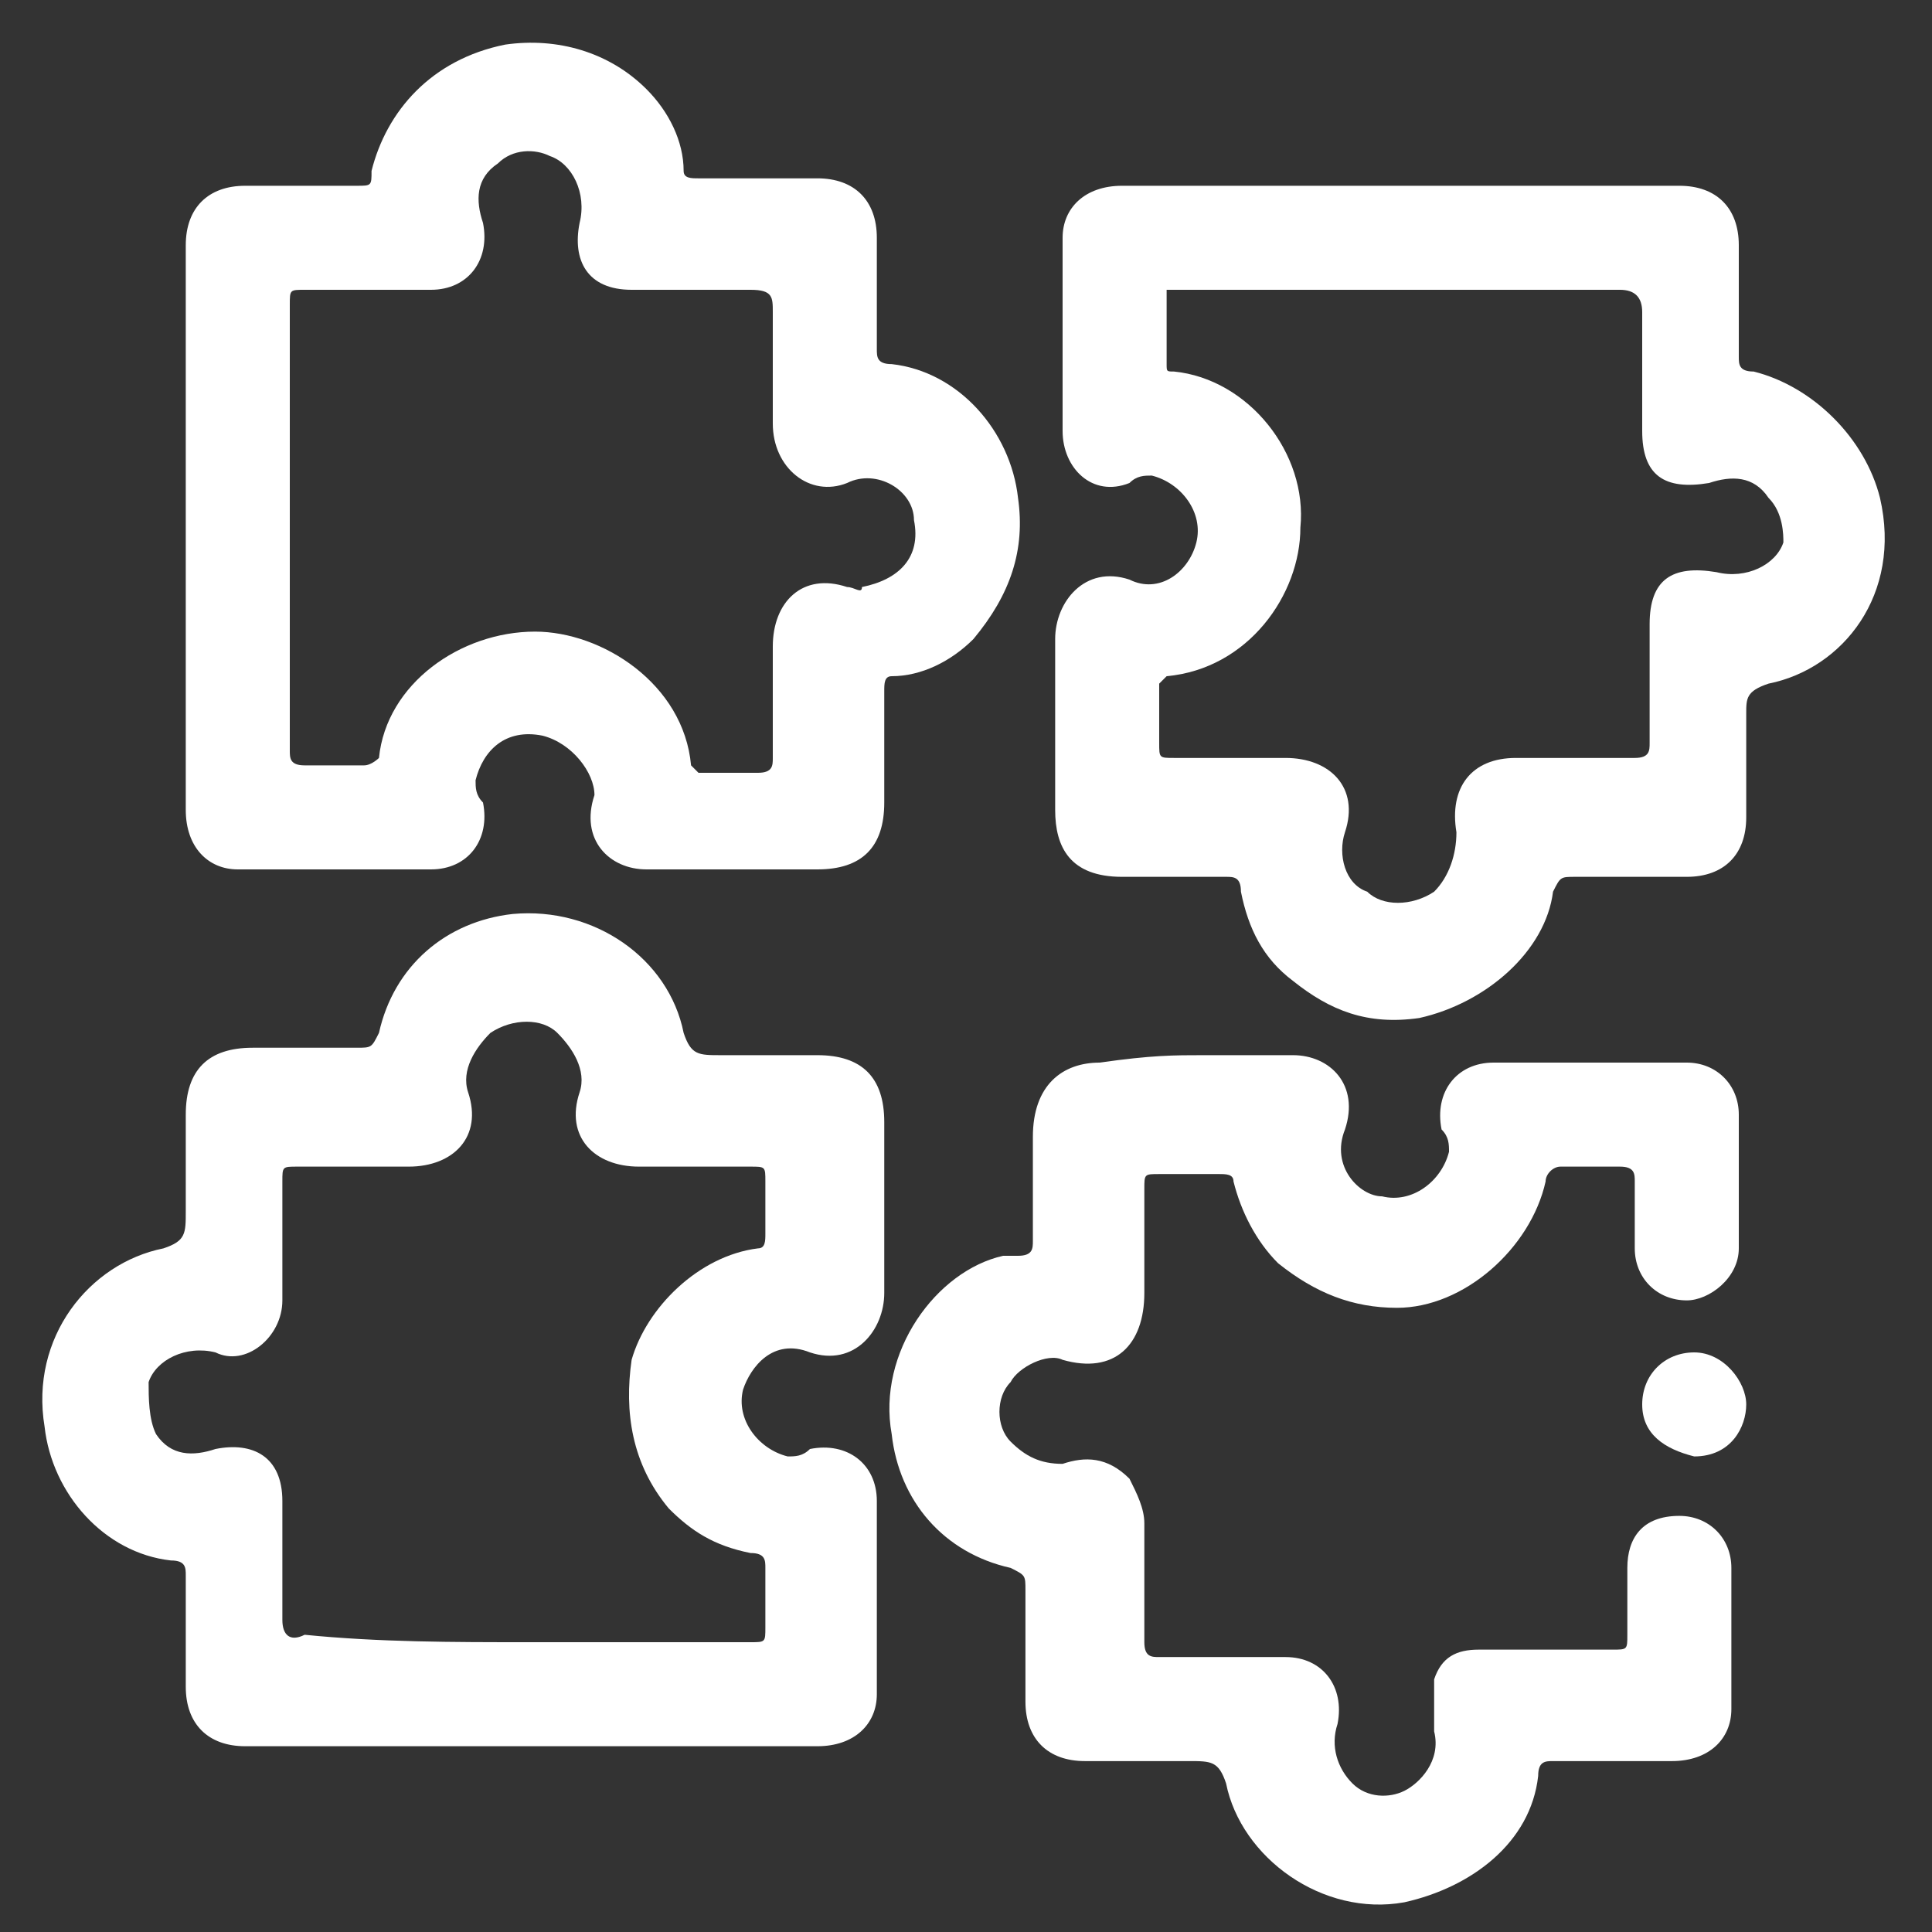
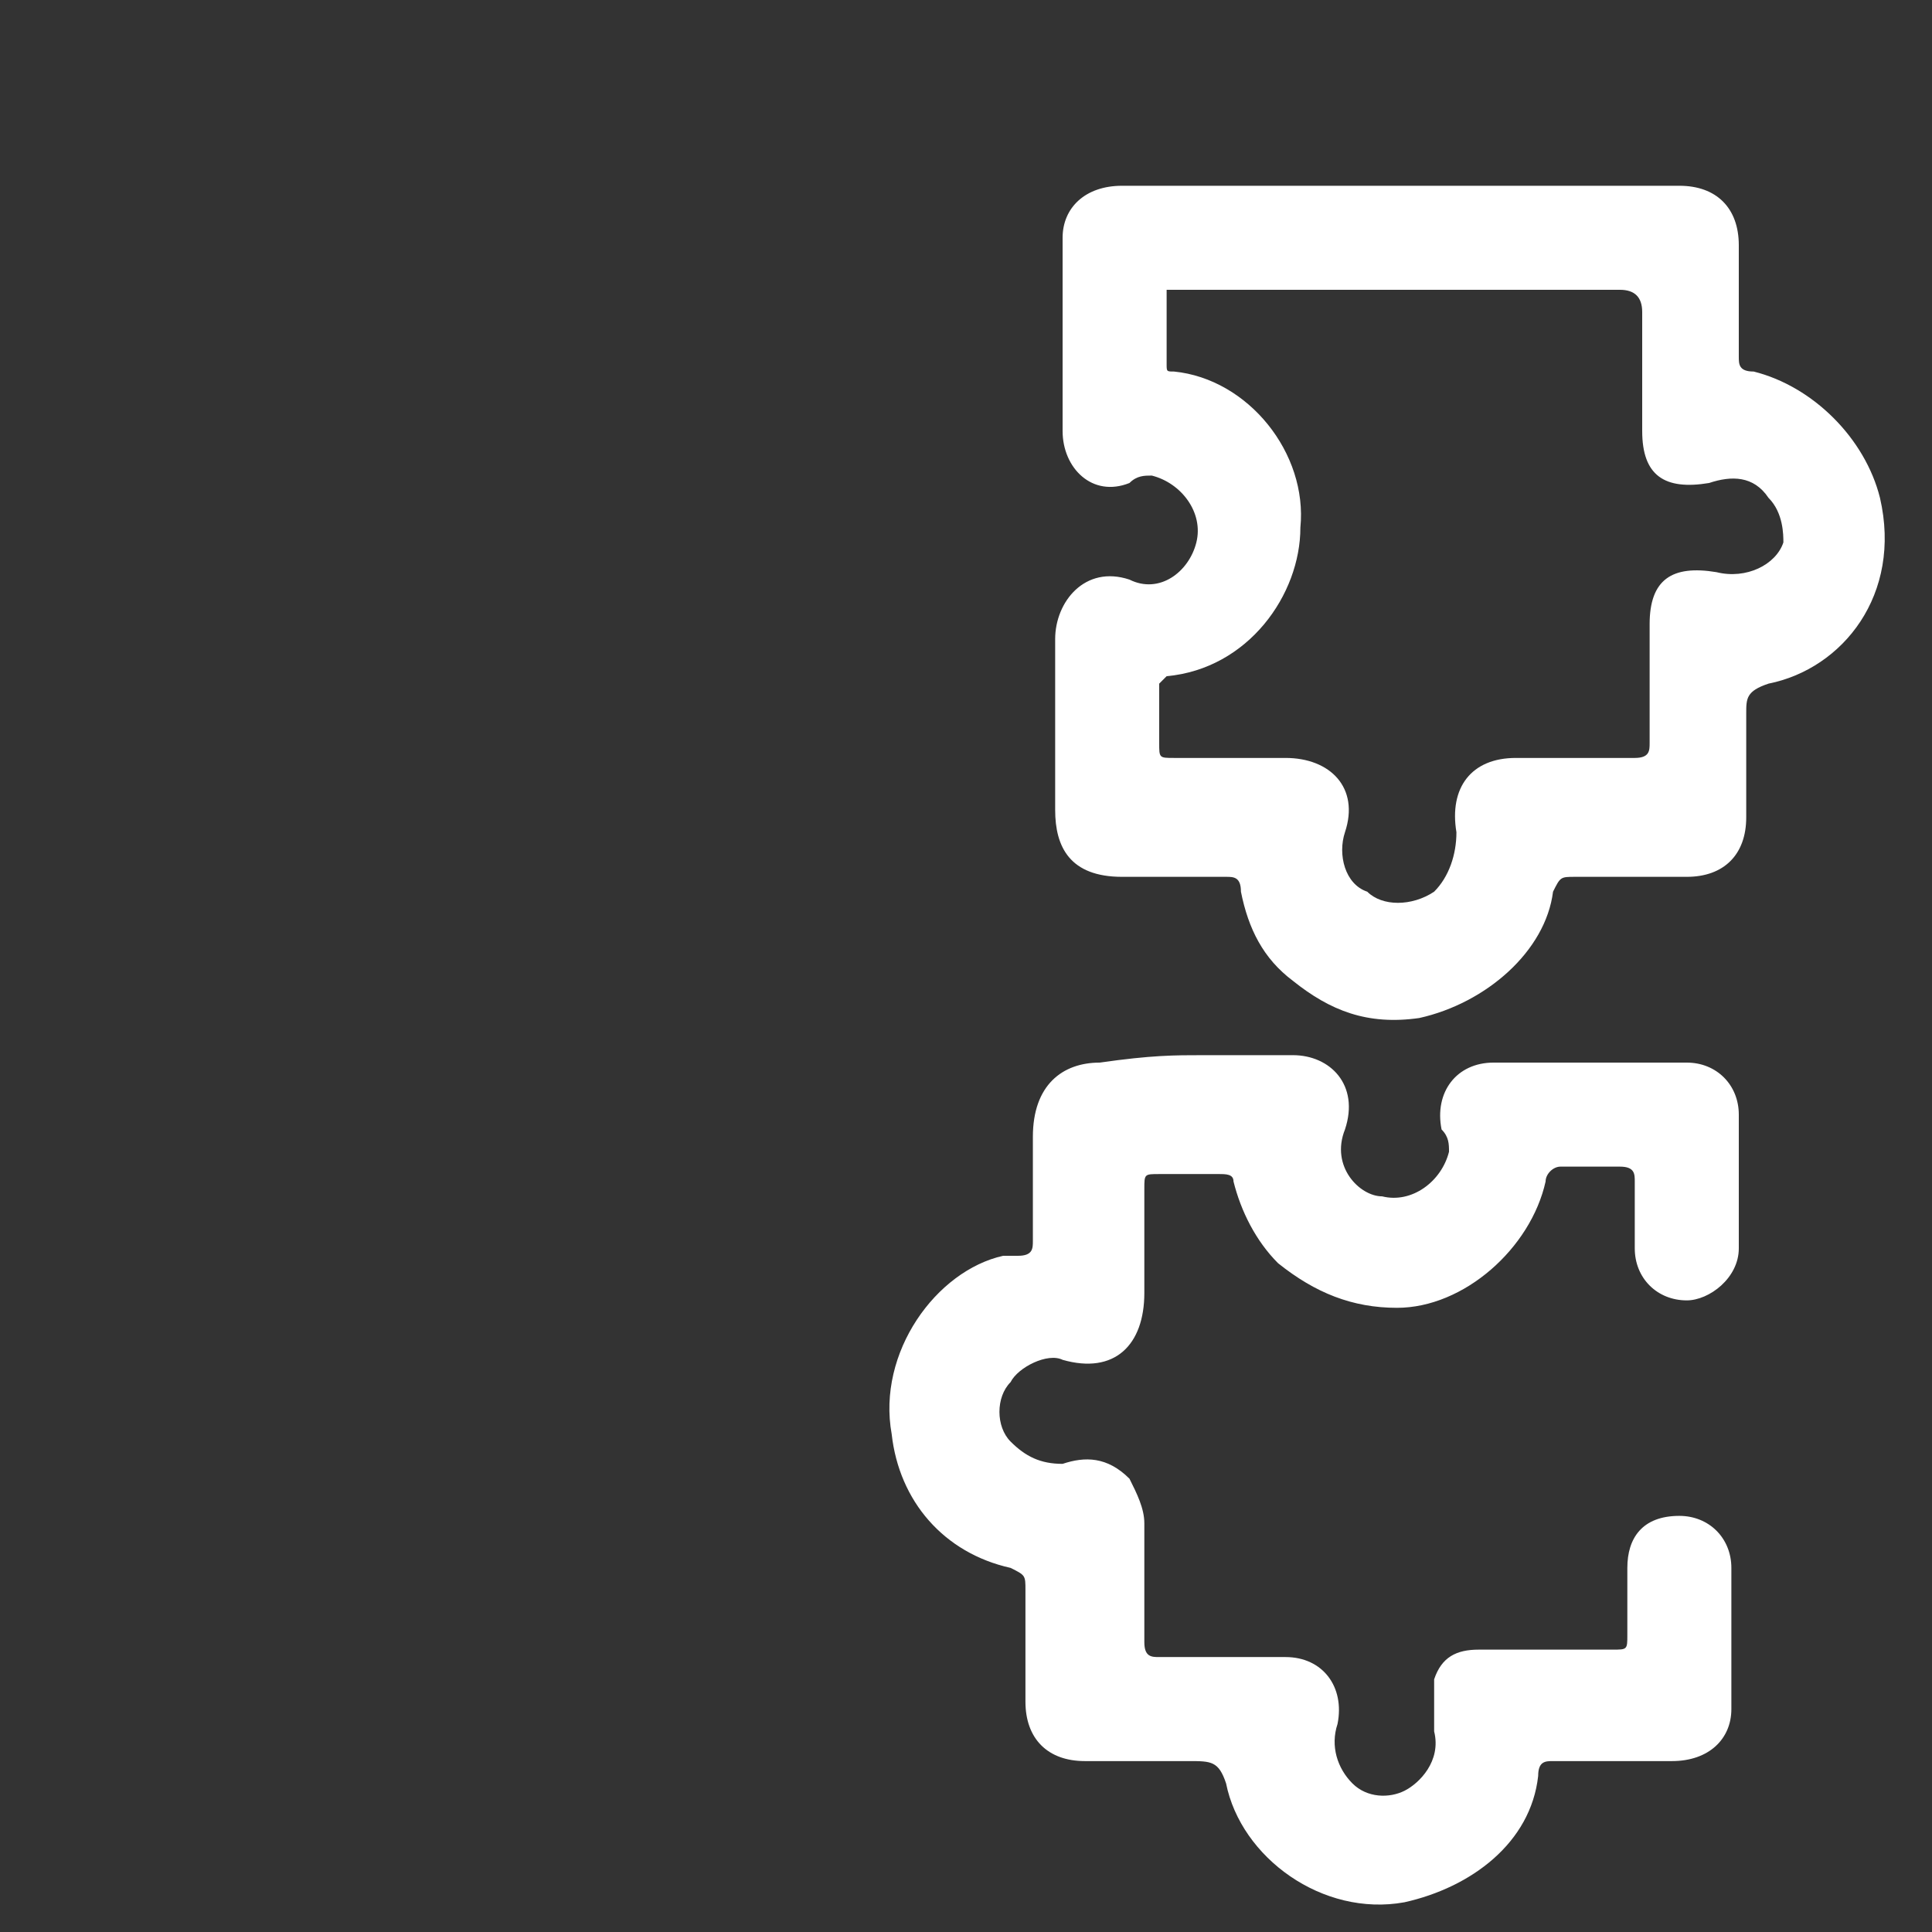
<svg xmlns="http://www.w3.org/2000/svg" version="1.1" id="Слой_1" x="0px" y="0px" viewBox="0 0 26 26" style="enable-background:new 0 0 26 26;" xml:space="preserve">
  <rect x="0" y="0" width="26" height="26" fill="#333333" stroke="none" />
  <style type="text/css">
	.st0{fill:#FFFFFF;}
</style>
  <g>
-     <path class="st0" d="M2.5,7.1c0-1.3,0-2.6,0-3.8c0-0.5,0.3-0.8,0.8-0.8c0.5,0,1,0,1.5,0c0.2,0,0.2,0,0.2-0.2   c0.2-0.8,0.8-1.5,1.8-1.7c0.7-0.1,1.4,0.1,1.9,0.6C9,1.5,9.2,1.9,9.2,2.3c0,0.1,0.1,0.1,0.2,0.1c0.5,0,1,0,1.6,0   c0.5,0,0.8,0.3,0.8,0.8c0,0.5,0,1,0,1.5c0,0.1,0,0.2,0.2,0.2c0.9,0.1,1.6,0.9,1.7,1.8c0.1,0.7-0.1,1.3-0.6,1.9   c-0.3,0.3-0.7,0.5-1.1,0.5c-0.1,0-0.1,0.1-0.1,0.2c0,0.5,0,1,0,1.5c0,0.6-0.3,0.9-0.9,0.9c-0.8,0-1.6,0-2.3,0c-0.5,0-0.9-0.4-0.7-1   C8,10.4,7.7,10,7.3,9.9c-0.5-0.1-0.8,0.2-0.9,0.6c0,0.1,0,0.2,0.1,0.3c0.1,0.5-0.2,0.9-0.7,0.9c-0.9,0-1.7,0-2.6,0   c-0.4,0-0.7-0.3-0.7-0.8C2.5,9.7,2.5,8.4,2.5,7.1z M3.9,7.1c0,1,0,2,0,3c0,0.1,0,0.2,0.2,0.2c0.3,0,0.5,0,0.8,0   c0.1,0,0.2-0.1,0.2-0.1c0.1-1,1.1-1.7,2.1-1.7c0.9,0,2,0.7,2.1,1.8c0,0,0.1,0.1,0.1,0.1c0.3,0,0.5,0,0.8,0c0.2,0,0.2-0.1,0.2-0.2   c0-0.5,0-1,0-1.5c0-0.6,0.4-1,1-0.8c0.1,0,0.2,0.1,0.2,0c0.5-0.1,0.8-0.4,0.7-0.9c0-0.4-0.5-0.7-0.9-0.5c-0.5,0.2-1-0.2-1-0.8   c0-0.5,0-1,0-1.5c0-0.2,0-0.3-0.3-0.3c-0.5,0-1,0-1.6,0C7.9,3.9,7.7,3.5,7.8,3c0.1-0.4-0.1-0.8-0.4-0.9C7.2,2,6.9,2,6.7,2.2   C6.4,2.4,6.4,2.7,6.5,3c0.1,0.5-0.2,0.9-0.7,0.9c-0.6,0-1.1,0-1.7,0c-0.2,0-0.2,0-0.2,0.2C3.9,5.1,3.9,6.1,3.9,7.1z" />
-     <path class="st0" d="M7.1,23.5c-1.3,0-2.6,0-3.8,0c-0.5,0-0.8-0.3-0.8-0.8c0-0.5,0-1,0-1.5c0-0.1,0-0.2-0.2-0.2   c-0.9-0.1-1.6-0.9-1.7-1.8C0.4,18,1.2,17,2.2,16.8c0.3-0.1,0.3-0.2,0.3-0.5c0-0.4,0-0.9,0-1.3c0-0.6,0.3-0.9,0.9-0.9   c0.5,0,1,0,1.4,0c0.2,0,0.2,0,0.3-0.2c0.2-0.9,0.9-1.5,1.8-1.6C8,12.2,9,12.9,9.2,13.9c0.1,0.3,0.2,0.3,0.5,0.3c0.4,0,0.9,0,1.3,0   c0.6,0,0.9,0.3,0.9,0.9c0,0.8,0,1.5,0,2.3c0,0.5-0.4,1-1,0.8c-0.5-0.2-0.8,0.2-0.9,0.5c-0.1,0.4,0.2,0.8,0.6,0.9   c0.1,0,0.2,0,0.3-0.1c0.5-0.1,0.9,0.2,0.9,0.7c0,0.9,0,1.7,0,2.6c0,0.4-0.3,0.7-0.8,0.7C9.7,23.5,8.4,23.5,7.1,23.5z M7.1,22.1   c1,0,2,0,3,0c0.2,0,0.2,0,0.2-0.2c0-0.3,0-0.5,0-0.8c0-0.1,0-0.2-0.2-0.2c-0.5-0.1-0.8-0.3-1.1-0.6c-0.5-0.6-0.6-1.3-0.5-2   c0.2-0.7,0.9-1.4,1.7-1.5c0.1,0,0.1-0.1,0.1-0.2c0-0.2,0-0.5,0-0.7c0-0.2,0-0.2-0.2-0.2c-0.5,0-1,0-1.5,0c-0.6,0-1-0.4-0.8-1   c0.1-0.3-0.1-0.6-0.3-0.8c-0.2-0.2-0.6-0.2-0.9,0c-0.2,0.2-0.4,0.5-0.3,0.8c0.2,0.6-0.2,1-0.8,1c-0.5,0-1,0-1.5,0   c-0.2,0-0.2,0-0.2,0.2c0,0.5,0,1.1,0,1.6c0,0.5-0.5,0.9-0.9,0.7c-0.4-0.1-0.8,0.1-0.9,0.4C2,18.8,2,19.1,2.1,19.3   c0.2,0.3,0.5,0.3,0.8,0.2c0.5-0.1,0.9,0.1,0.9,0.7c0,0.6,0,1.1,0,1.6c0,0.2,0.1,0.3,0.3,0.2C5.1,22.1,6.1,22.1,7.1,22.1z" />
    <path class="st0" d="M18.8,2.5c1.3,0,2.6,0,3.8,0c0.5,0,0.8,0.3,0.8,0.8c0,0.5,0,1,0,1.5c0,0.1,0,0.2,0.2,0.2   c0.8,0.2,1.5,0.9,1.7,1.7C25.6,8,24.8,9,23.8,9.2c-0.3,0.1-0.3,0.2-0.3,0.4c0,0.5,0,0.9,0,1.4c0,0.5-0.3,0.8-0.8,0.8   c-0.5,0-1,0-1.5,0c-0.2,0-0.2,0-0.3,0.2c-0.1,0.8-0.9,1.5-1.8,1.7c-0.7,0.1-1.2-0.1-1.7-0.5c-0.4-0.3-0.6-0.7-0.7-1.2   c0-0.2-0.1-0.2-0.2-0.2c-0.5,0-1,0-1.4,0c-0.7,0-0.9-0.4-0.9-0.9c0-0.8,0-1.5,0-2.3c0-0.5,0.4-1,1-0.8C15.6,8,16,7.7,16.1,7.3   c0.1-0.4-0.2-0.8-0.6-0.9c-0.1,0-0.2,0-0.3,0.1c-0.5,0.2-0.9-0.2-0.9-0.7c0-0.9,0-1.7,0-2.6c0-0.4,0.3-0.7,0.8-0.7   C16.2,2.5,17.5,2.5,18.8,2.5z M18.9,3.9c-0.8,0-1.5,0-2.3,0c-0.3,0-0.6,0-0.9,0c0,0.3,0,0.6,0,0.9c0,0,0,0.1,0,0.1   C15.7,5,15.7,5,15.8,5c1,0.1,1.8,1.1,1.7,2.1c0,0.9-0.7,1.9-1.8,2c0,0-0.1,0.1-0.1,0.1c0,0.3,0,0.5,0,0.8c0,0.2,0,0.2,0.2,0.2   c0.5,0,1,0,1.5,0c0.6,0,1,0.4,0.8,1c-0.1,0.3,0,0.7,0.3,0.8c0.2,0.2,0.6,0.2,0.9,0c0.2-0.2,0.3-0.5,0.3-0.8c-0.1-0.6,0.2-1,0.8-1   c0.5,0,1,0,1.6,0c0.2,0,0.2-0.1,0.2-0.2c0-0.5,0-1.1,0-1.6c0-0.6,0.3-0.8,0.9-0.7c0.4,0.1,0.8-0.1,0.9-0.4C24,7.2,24,6.9,23.8,6.7   c-0.2-0.3-0.5-0.3-0.8-0.2c-0.6,0.1-0.9-0.1-0.9-0.7c0-0.5,0-1.1,0-1.6c0-0.2-0.1-0.3-0.3-0.3C20.9,3.9,19.9,3.9,18.9,3.9z" />
    <path class="st0" d="M16.2,14.2c0.4,0,0.8,0,1.2,0c0.5,0,0.9,0.4,0.7,1c-0.2,0.5,0.2,0.9,0.5,0.9c0.4,0.1,0.8-0.2,0.9-0.6   c0-0.1,0-0.2-0.1-0.3c-0.1-0.5,0.2-0.9,0.7-0.9c0.9,0,1.7,0,2.6,0c0.4,0,0.7,0.3,0.7,0.7c0,0.6,0,1.2,0,1.8c0,0.4-0.4,0.7-0.7,0.7   c-0.4,0-0.7-0.3-0.7-0.7c0-0.3,0-0.6,0-0.9c0-0.1,0-0.2-0.2-0.2c-0.3,0-0.6,0-0.8,0c-0.1,0-0.2,0.1-0.2,0.2c-0.2,0.9-1.1,1.7-2,1.7   c-0.6,0-1.1-0.2-1.6-0.6c-0.3-0.3-0.5-0.7-0.6-1.1c0-0.1-0.1-0.1-0.2-0.1c-0.3,0-0.5,0-0.8,0c-0.2,0-0.2,0-0.2,0.2c0,0.5,0,1,0,1.4   c0,0.7-0.4,1.1-1.1,0.9c-0.2-0.1-0.6,0.1-0.7,0.3c-0.2,0.2-0.2,0.6,0,0.8c0.2,0.2,0.4,0.3,0.7,0.3c0.3-0.1,0.6-0.1,0.9,0.2   c0.1,0.2,0.2,0.4,0.2,0.6c0,0.5,0,1.1,0,1.6c0,0.2,0.1,0.2,0.2,0.2c0.6,0,1.1,0,1.7,0c0.5,0,0.8,0.4,0.7,0.9   c-0.1,0.3,0,0.6,0.2,0.8c0.2,0.2,0.5,0.2,0.7,0.1c0.2-0.1,0.5-0.4,0.4-0.8c0-0.2,0-0.5,0-0.7c0.1-0.3,0.3-0.4,0.6-0.4   c0.6,0,1.2,0,1.8,0c0.2,0,0.2,0,0.2-0.2c0-0.3,0-0.6,0-0.9c0-0.4,0.2-0.7,0.7-0.7c0.4,0,0.7,0.3,0.7,0.7c0,0.6,0,1.2,0,1.9   c0,0.4-0.3,0.7-0.8,0.7c-0.5,0-1,0-1.6,0c-0.1,0-0.2,0-0.2,0.2c-0.1,0.9-0.9,1.5-1.8,1.7c-1.1,0.2-2.2-0.6-2.4-1.6   c-0.1-0.3-0.2-0.3-0.5-0.3c-0.5,0-0.9,0-1.4,0c-0.5,0-0.8-0.3-0.8-0.8c0-0.5,0-1,0-1.5c0-0.2,0-0.2-0.2-0.3   c-0.9-0.2-1.5-0.9-1.6-1.8c-0.2-1.1,0.6-2.2,1.5-2.4c0.1,0,0.1,0,0.2,0c0.2,0,0.2-0.1,0.2-0.2c0-0.5,0-1,0-1.4c0-0.7,0.4-1,0.9-1   C15.5,14.2,15.8,14.2,16.2,14.2z" />
-     <path class="st0" d="M22.1,18.9c0-0.4,0.3-0.7,0.7-0.7c0.4,0,0.7,0.4,0.7,0.7c0,0.3-0.2,0.7-0.7,0.7C22.4,19.5,22.1,19.3,22.1,18.9   z" />
  </g>
</svg>